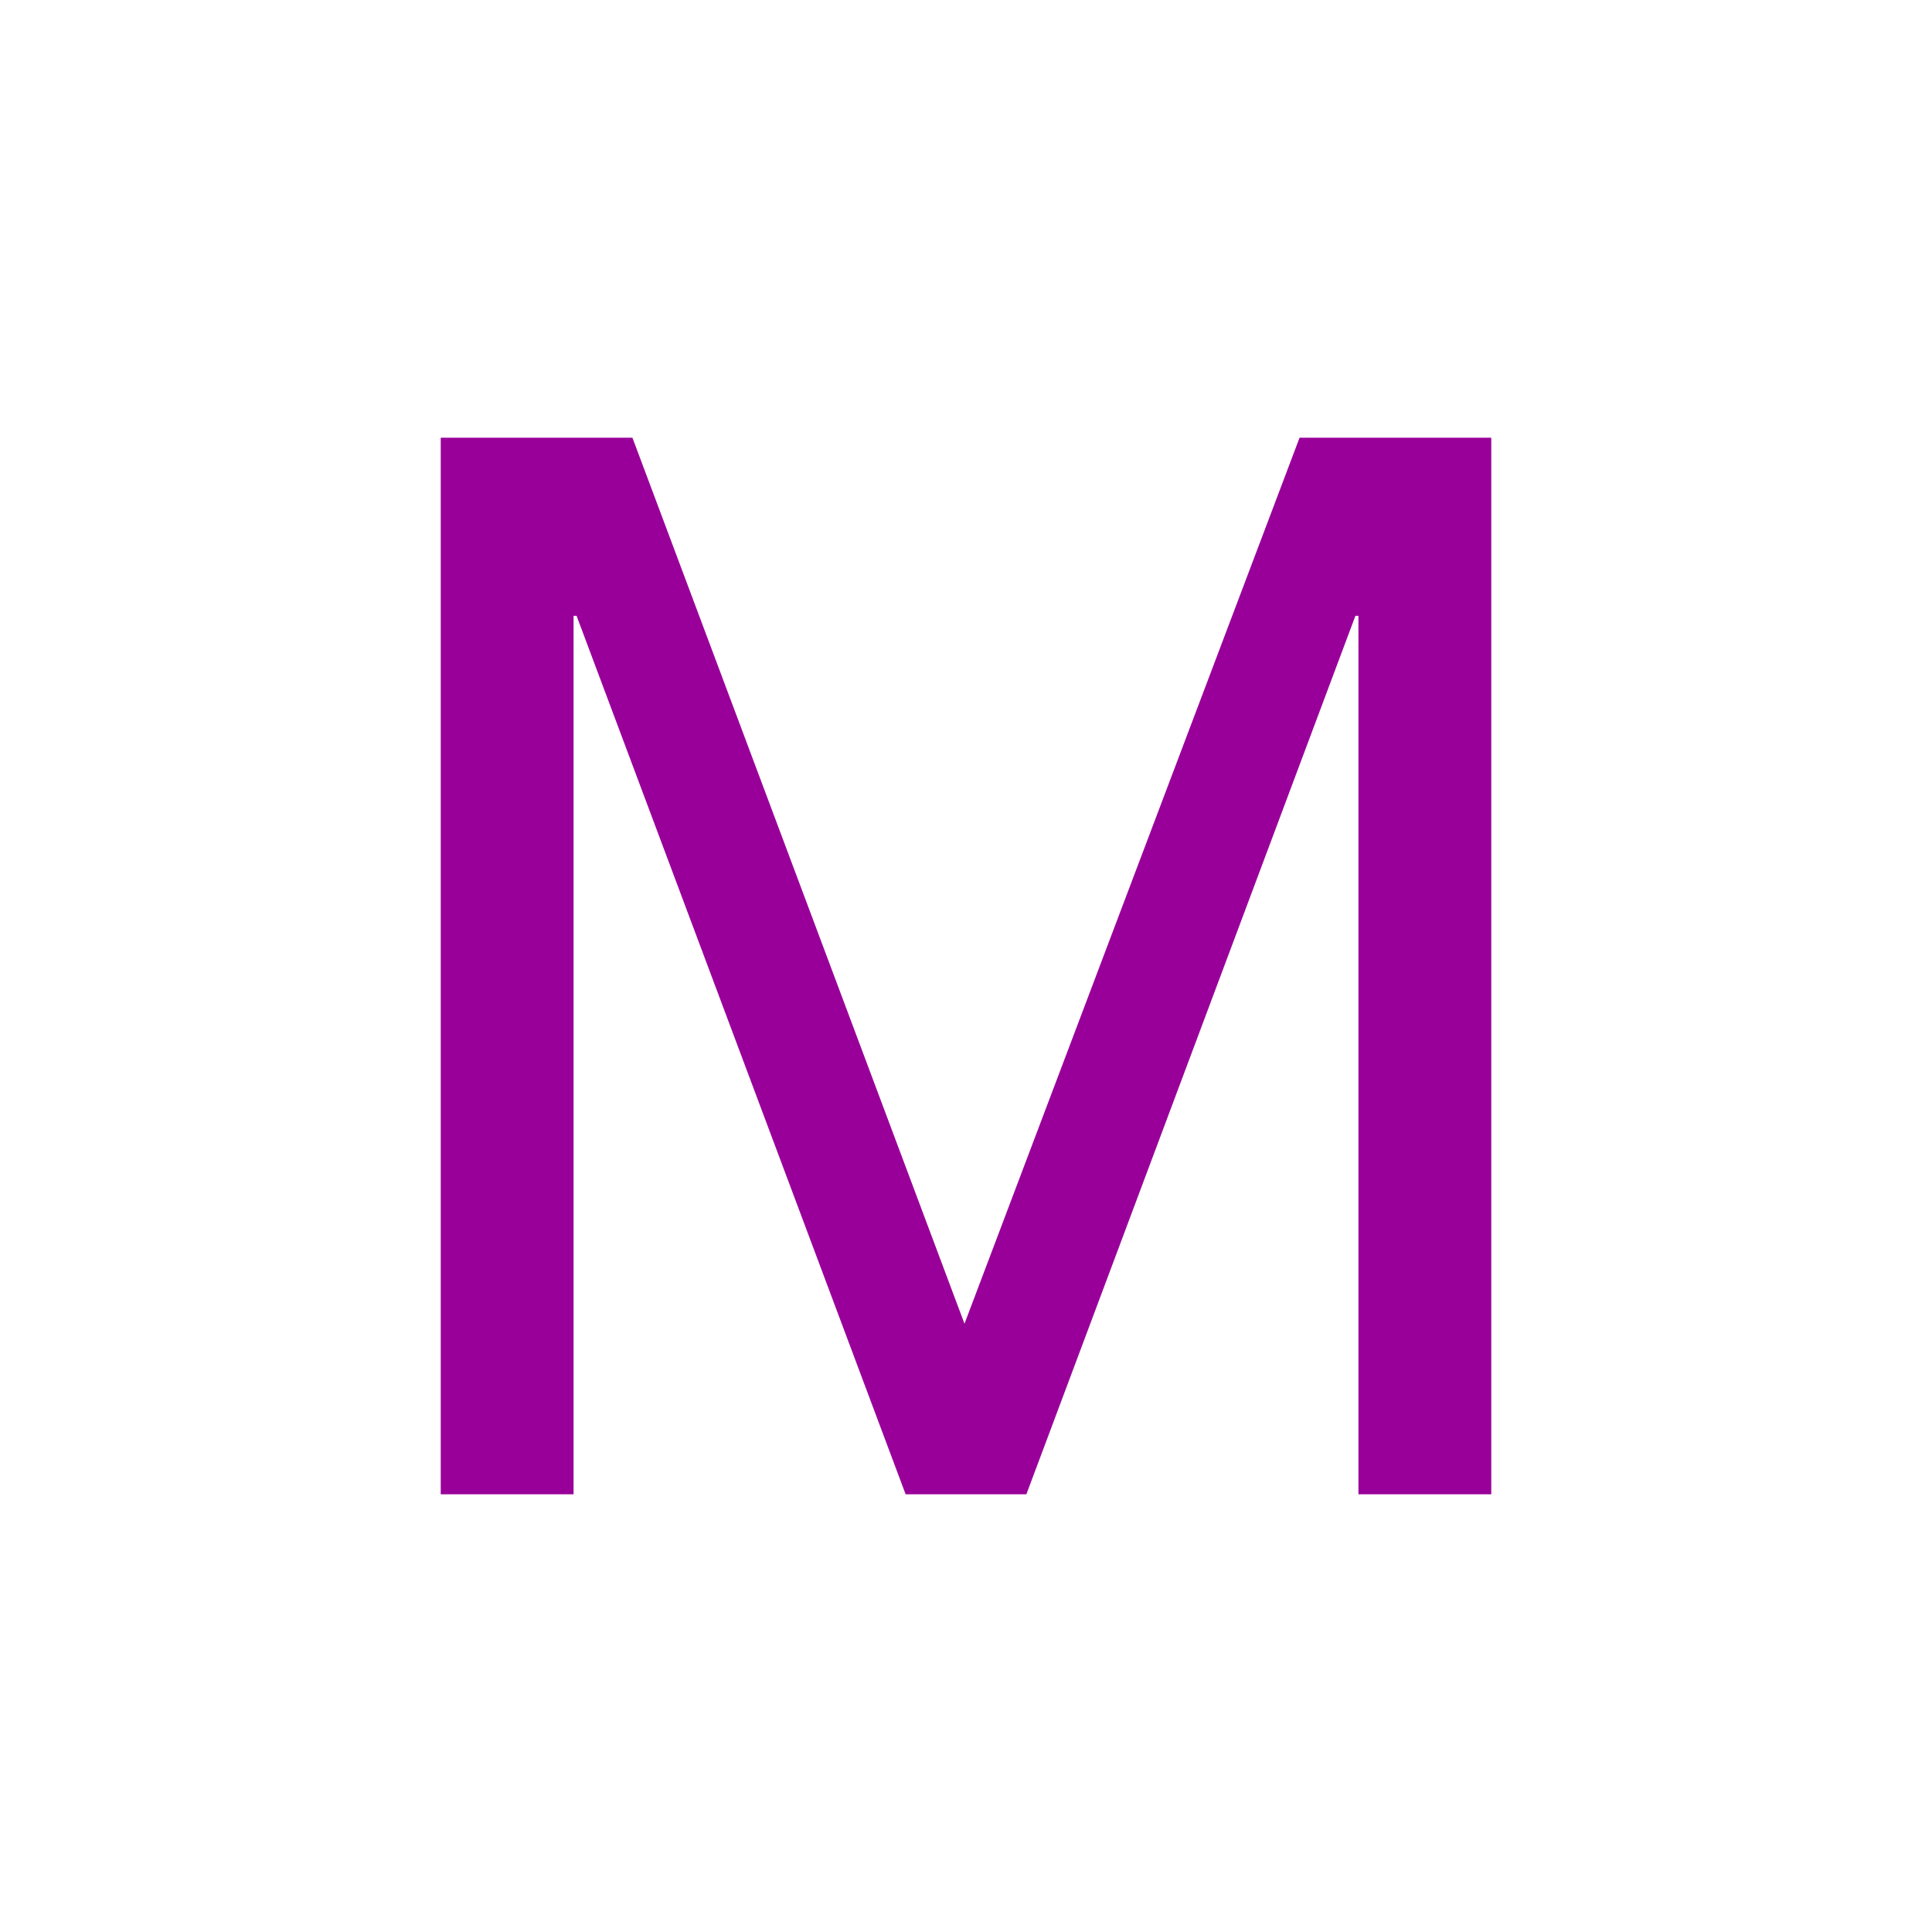
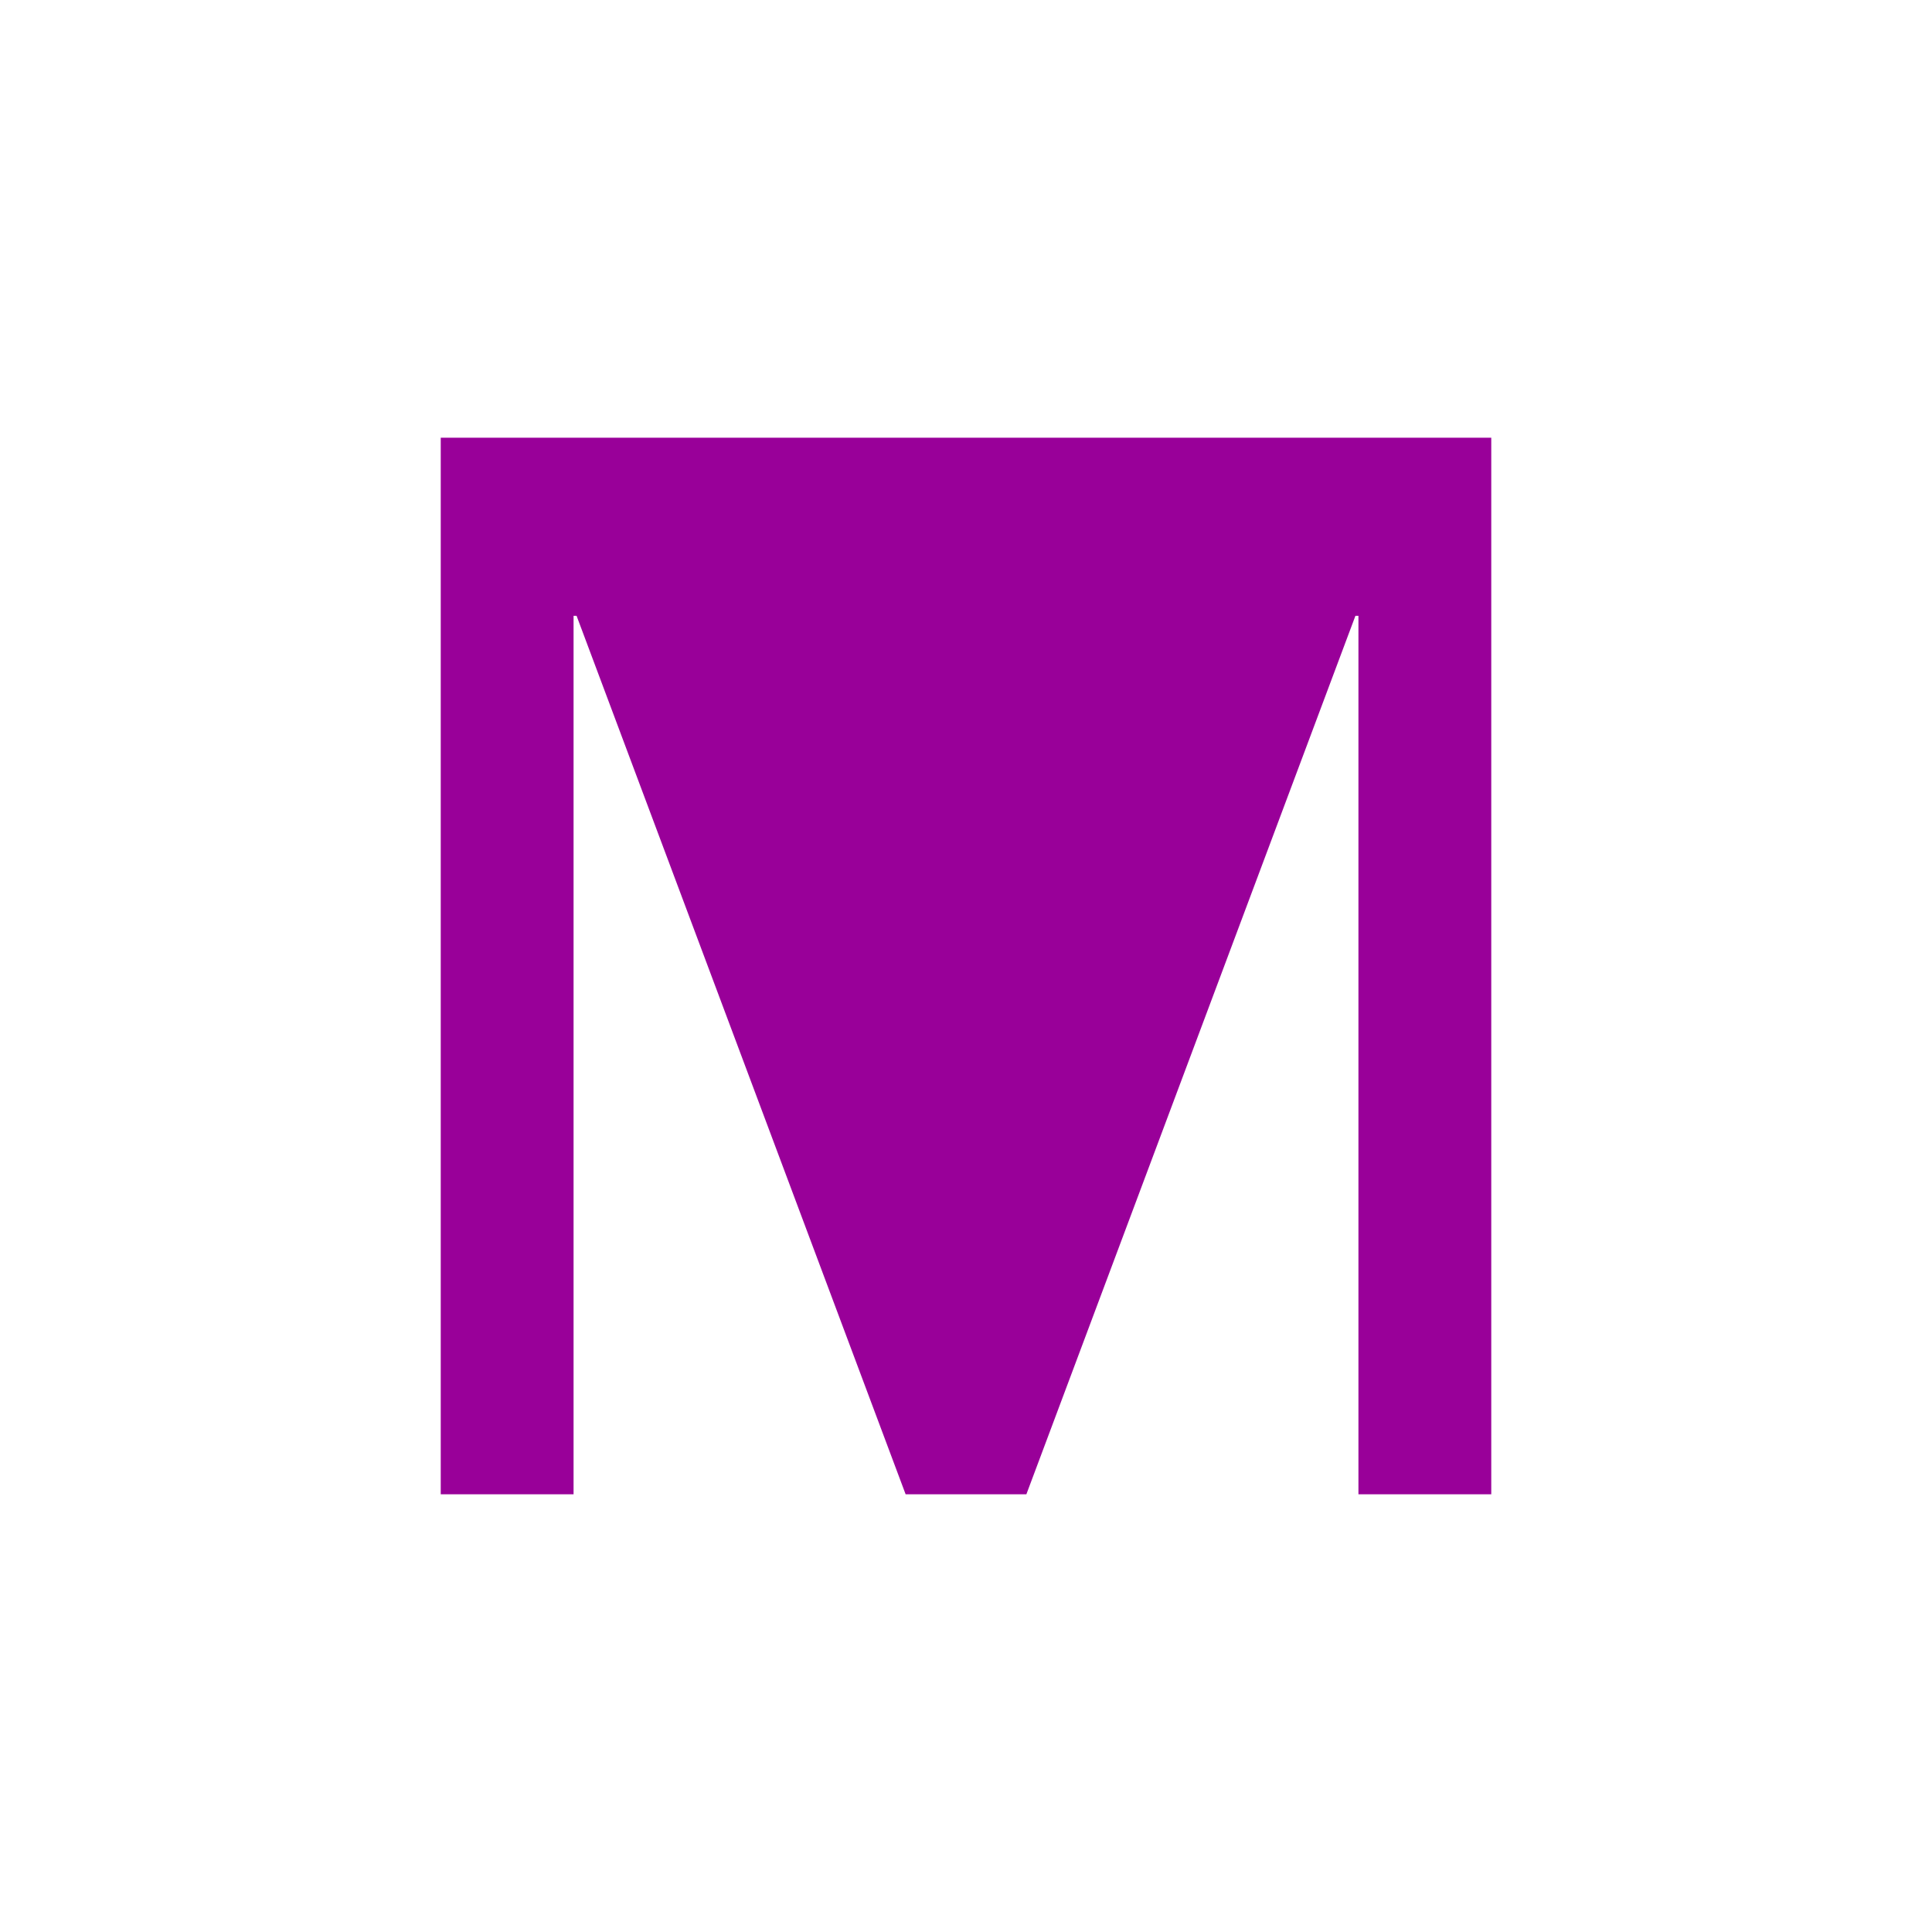
<svg xmlns="http://www.w3.org/2000/svg" version="1.1" x="0px" y="0px" width="128px" height="128px" viewBox="0 0 128 128" xml:space="preserve">
  <g>
-     <path fill="#990099" d="M41.9,29l22,58.7L86.1,29h12.7V99H90V40.8h-0.2L68,99H60L38.2,40.8H38V99h-8.8V29H41.9z" />
+     <path fill="#990099" d="M41.9,29L86.1,29h12.7V99H90V40.8h-0.2L68,99H60L38.2,40.8H38V99h-8.8V29H41.9z" />
  </g>
</svg>